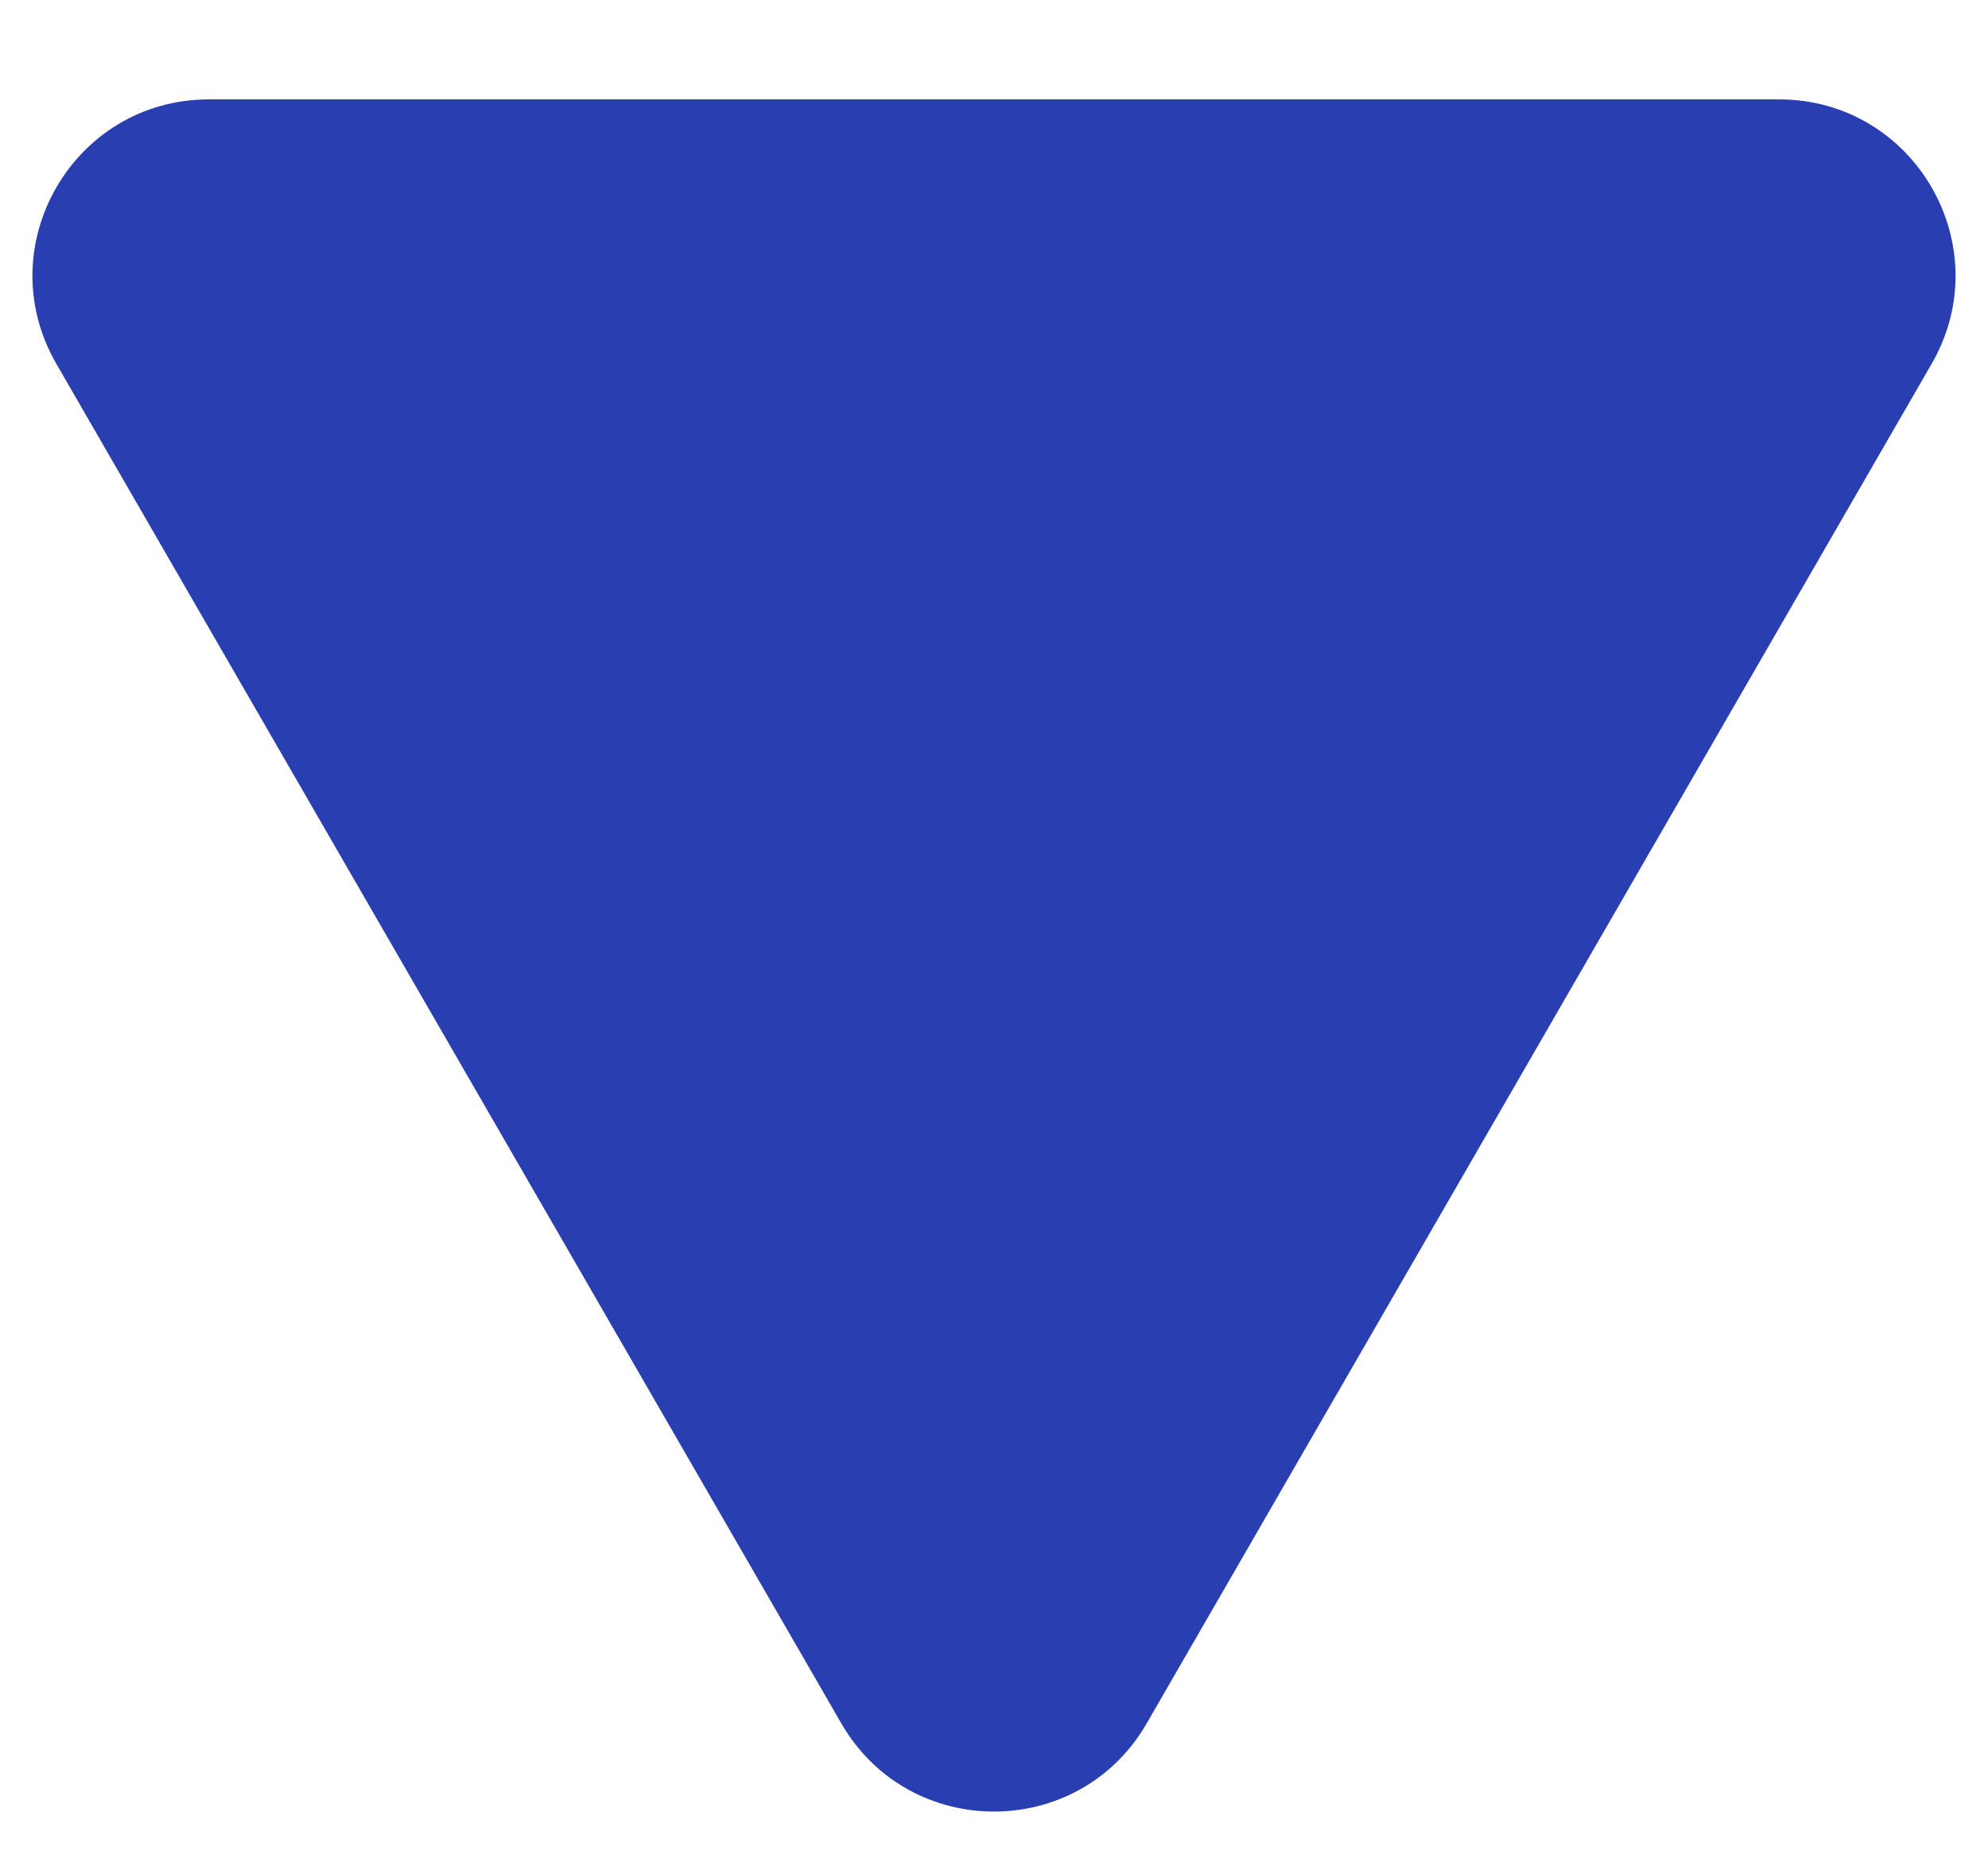
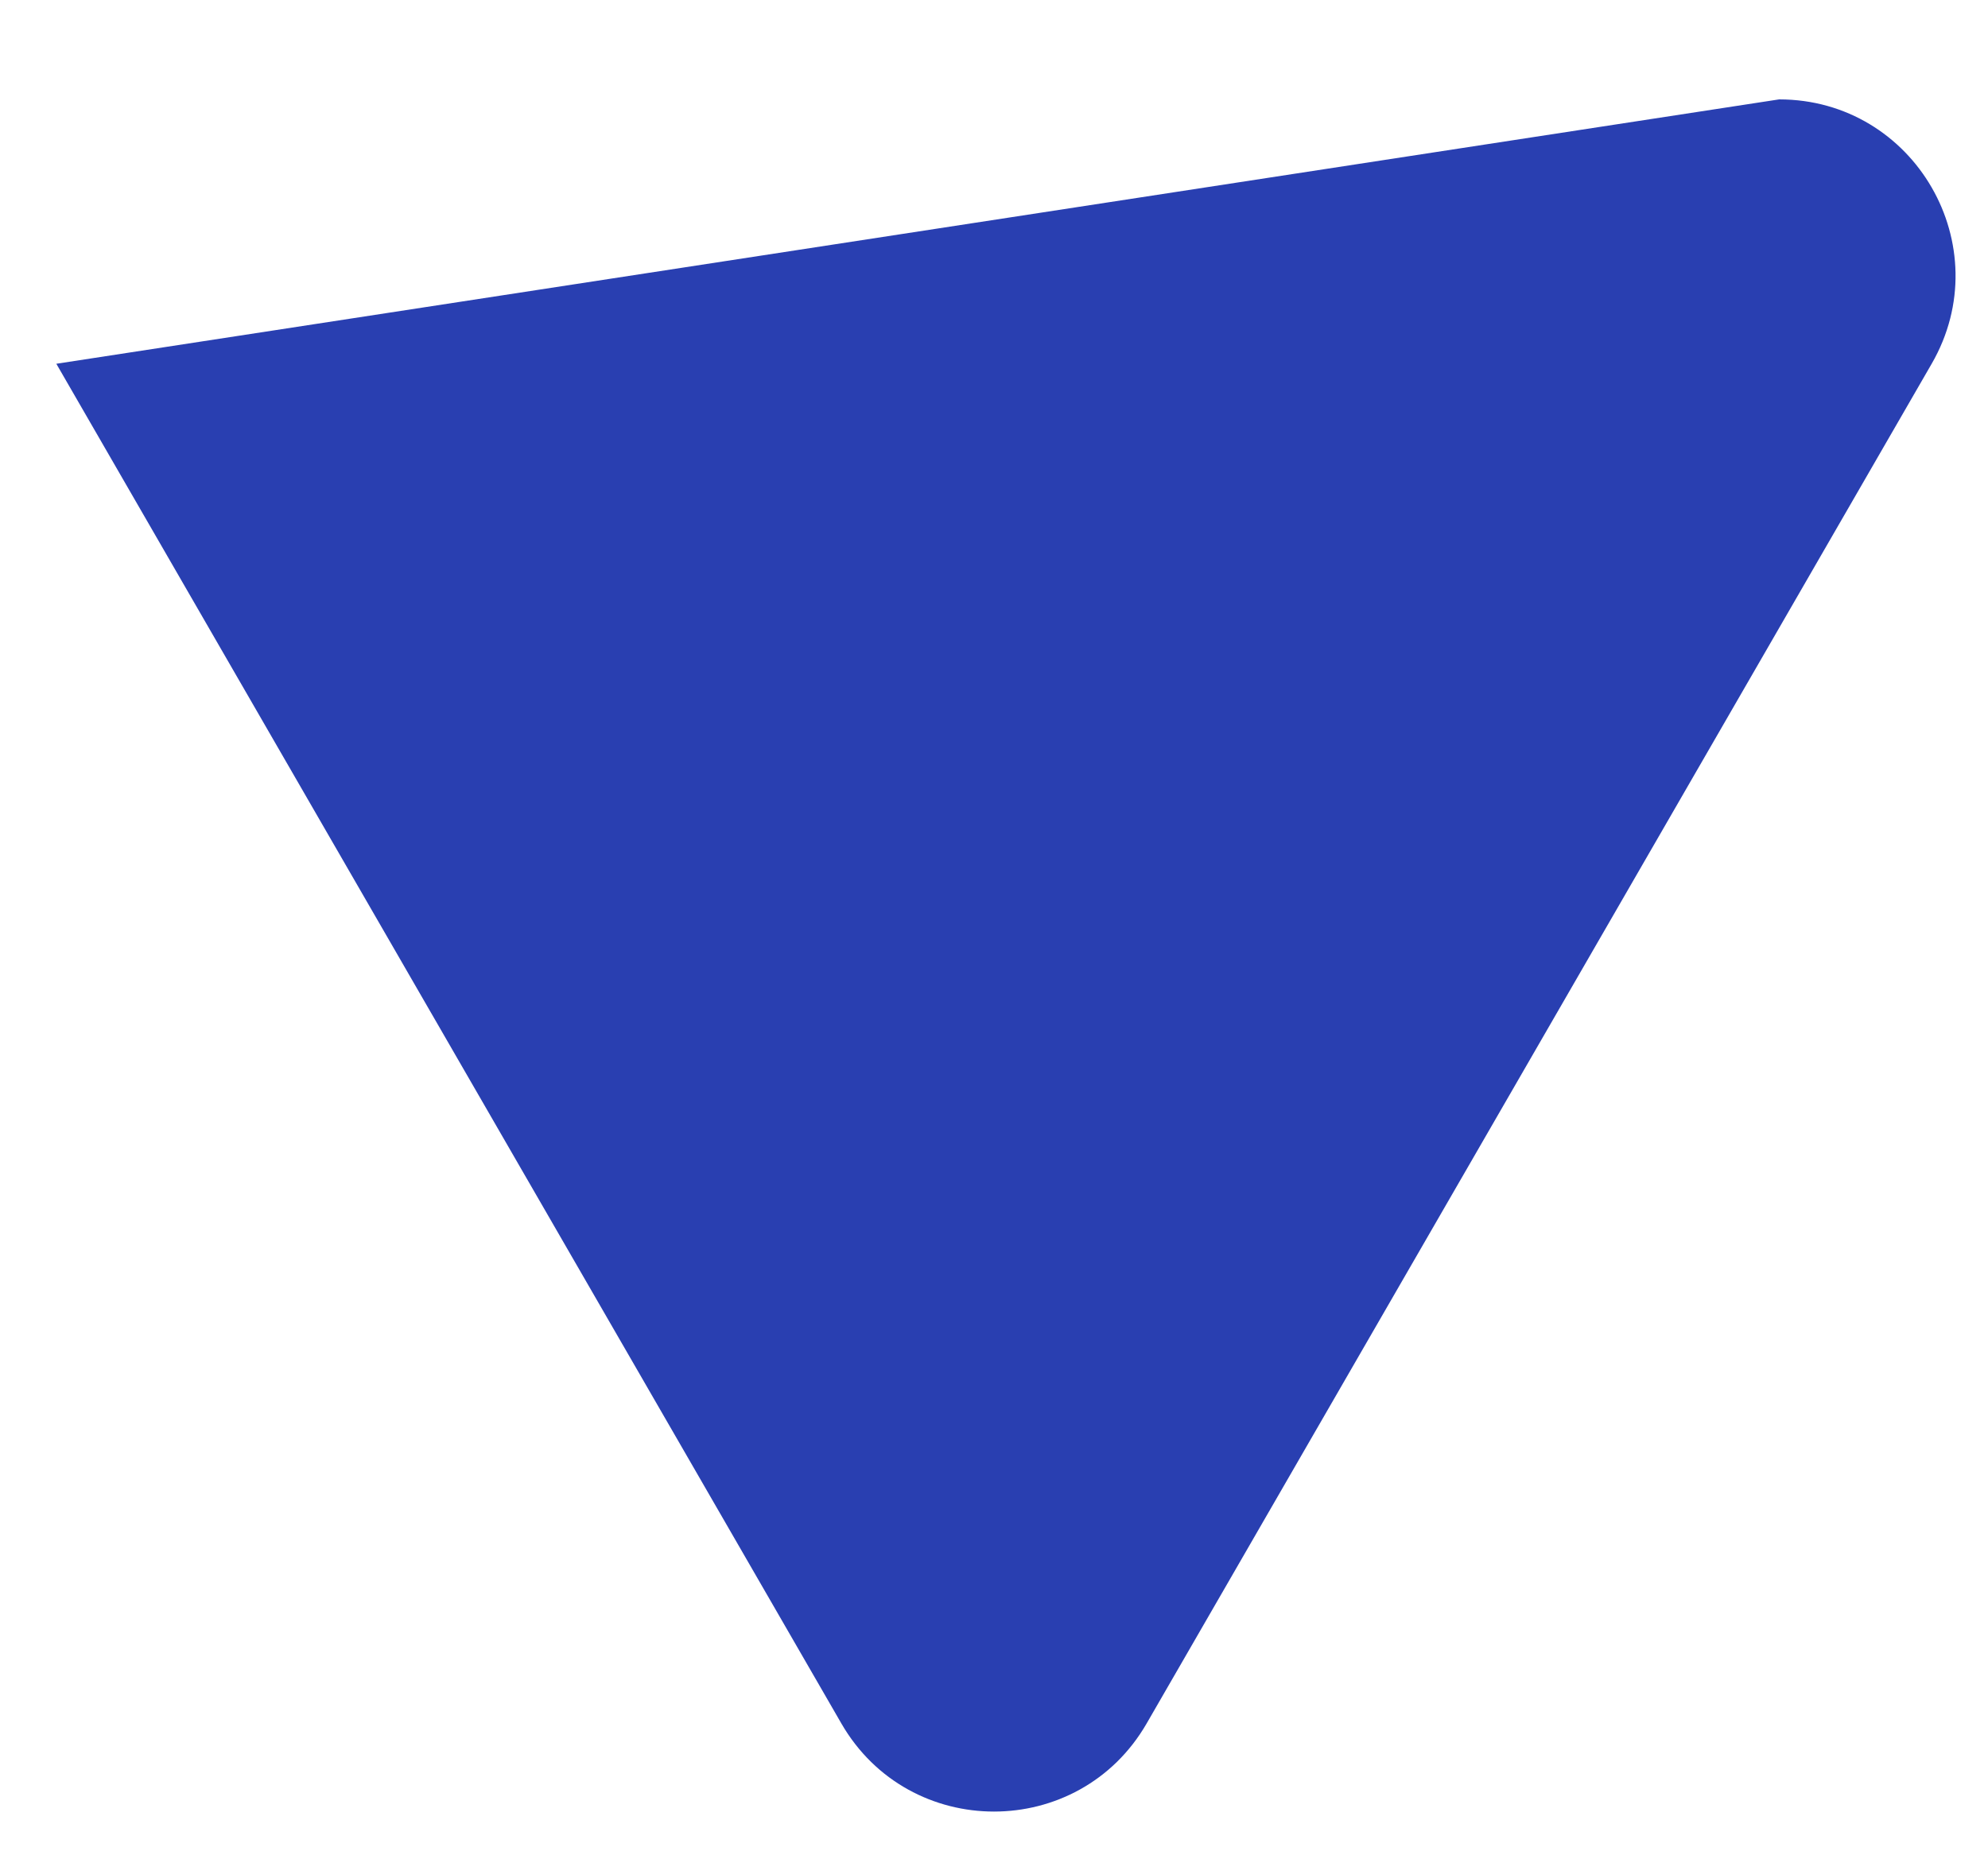
<svg xmlns="http://www.w3.org/2000/svg" width="15" height="14" viewBox="0 0 15 14" fill="none">
-   <path d="M8.652 13.005C8.14 13.892 6.86 13.892 6.348 13.005L0.425 2.745C-0.087 1.858 0.553 0.75 1.576 0.75L13.424 0.75C14.447 0.75 15.087 1.858 14.575 2.745L8.652 13.005Z" fill="#293FB1" />
+   <path d="M8.652 13.005C8.14 13.892 6.86 13.892 6.348 13.005L0.425 2.745L13.424 0.75C14.447 0.75 15.087 1.858 14.575 2.745L8.652 13.005Z" fill="#293FB1" />
</svg>